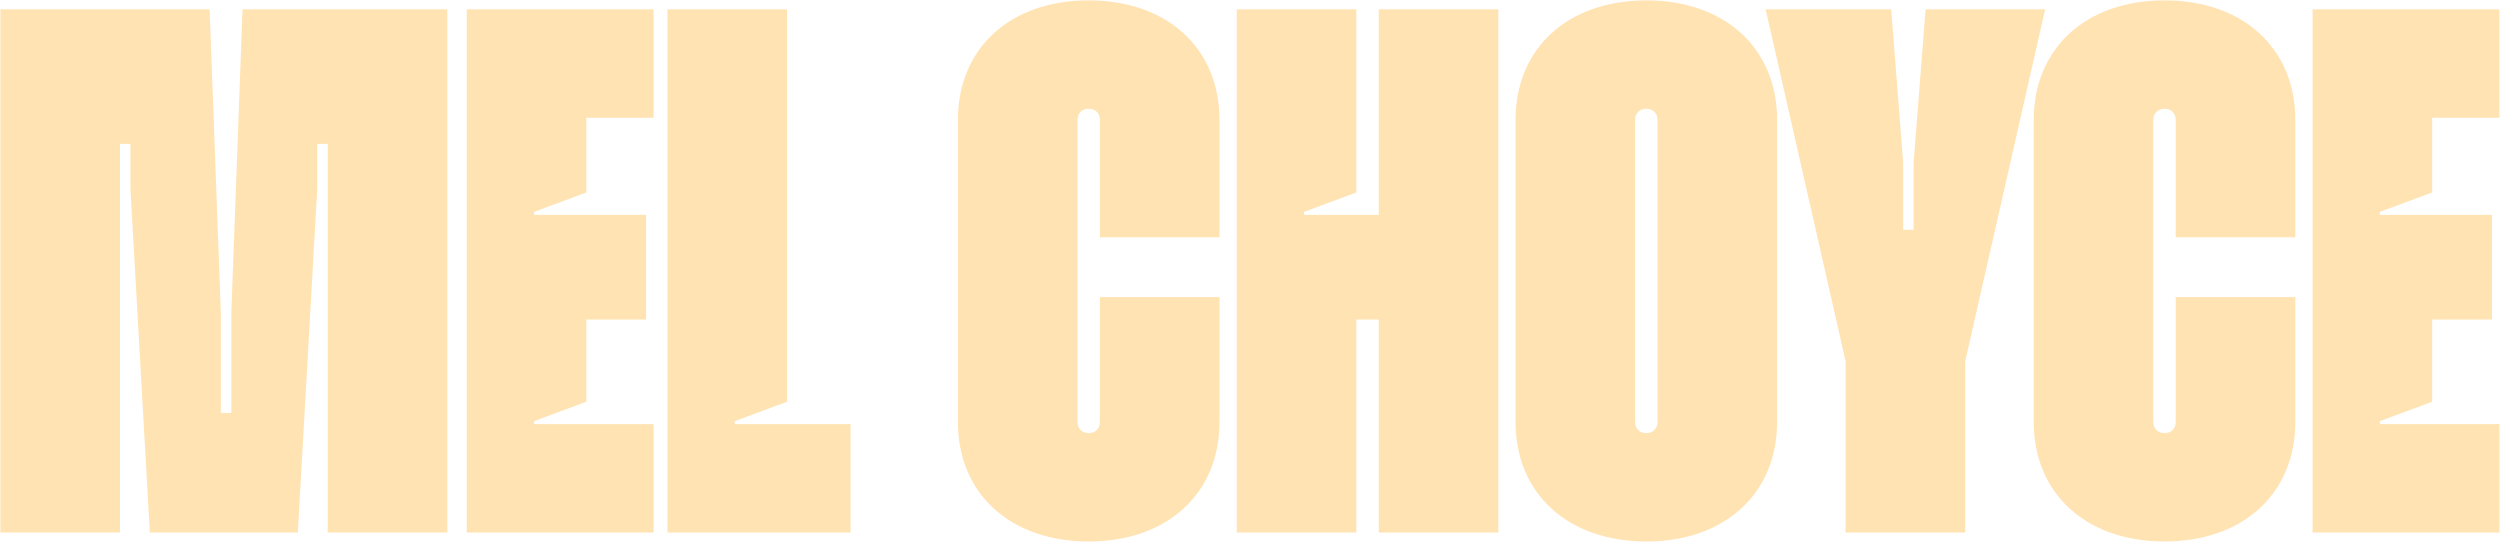
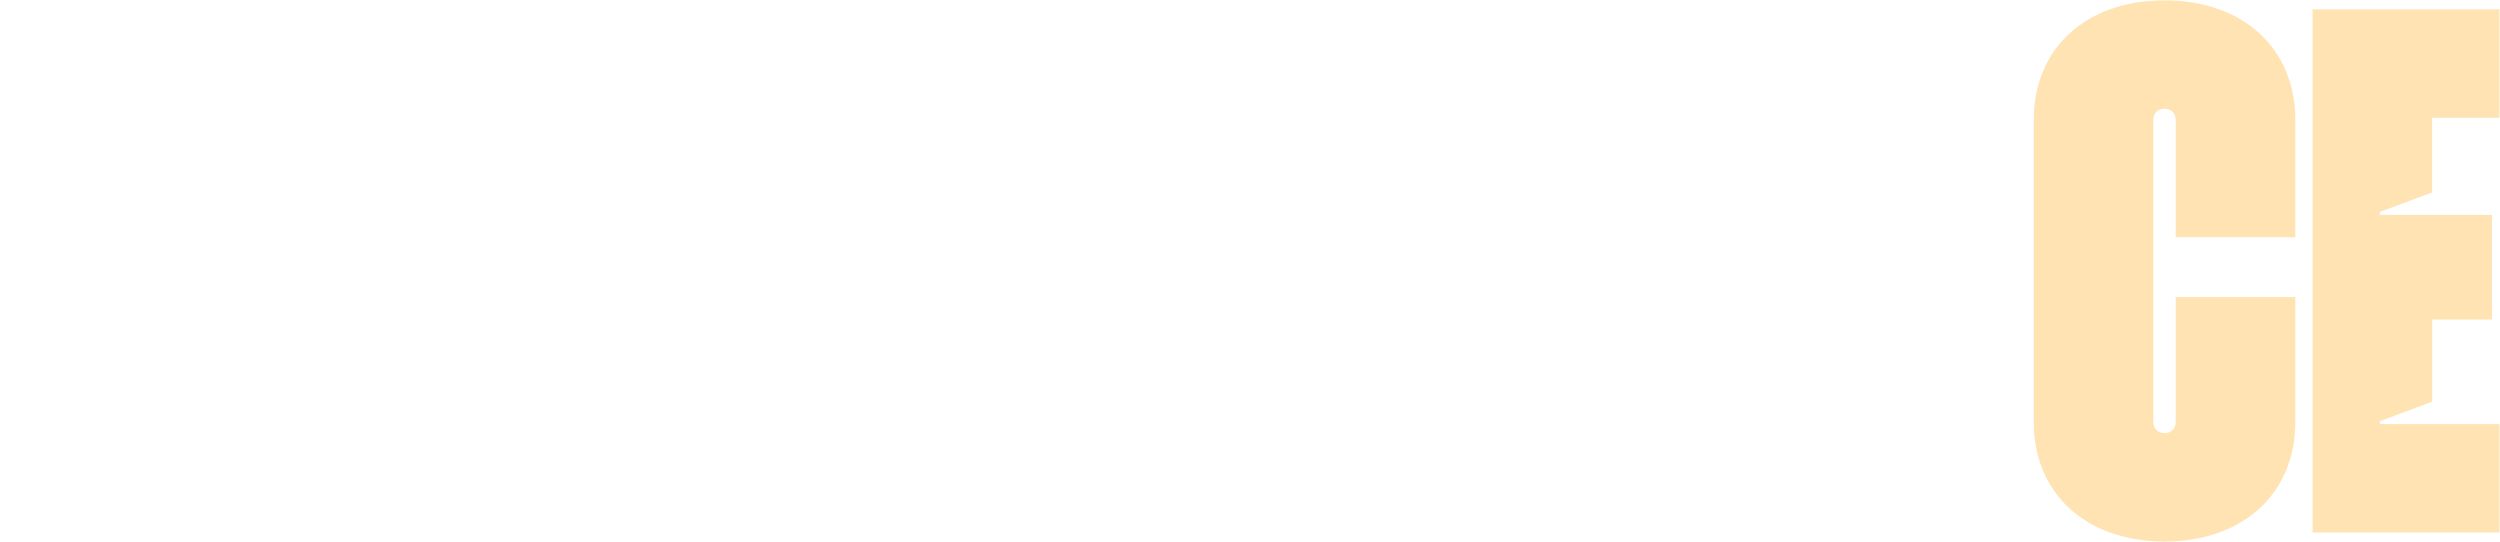
<svg xmlns="http://www.w3.org/2000/svg" fill="none" viewBox="0 0 1338 290">
-   <path fill="#FFE3B3" d="M.2 285V5h112l6 162.4V221h5.6v-53.6l6-162.4h109.6v280h-64V77h-5.6v24l-10.4 184H80.2L69.8 101V77h-5.6v208H.2ZM249.81 285V5h100v58h-36v40l-28 10.4v1.6h60v56h-32v44l-28 10.4v1.6h64v58h-100ZM357.231 285V5h64v210l-28 10.4v1.6h62v58h-98ZM582.672 289.8c-42 0-70-25.6-70-64V64.2c0-38.4 28-64 70-64s70 25.6 70 64V127h-64V64.2c0-3.6-2.4-6-6-6s-6 2.4-6 6v161.6c0 3.6 2.4 6 6 6s6-2.4 6-6V159h64v66.8c0 38.4-28 64-70 64ZM661.919 285V5h64v98l-28 10.4v1.6h40V5h64v280h-64V171h-12v114h-64ZM881.11 289.8c-42 0-70-25.6-70-64V64.2c0-38.4 28-64 70-64s70 25.6 70 64v161.6c0 38.4-28 64-70 64Zm0-58c3.6 0 6-2.4 6-6V64.2c0-3.6-2.4-6-6-6s-6 2.4-6 6v161.6c0 3.6 2.4 6 6 6Z" />
-   <path fill="#FFE3B3" d="M987.772 285v-91.6L944.972 5h67.198l6.4 82v36h5.6V87l6.4-82h64l-42.8 188.4V285h-63.998Z" />
  <path fill="#FFE3B3" d="M1158.45 289.8c-42 0-70-25.6-70-64V64.2c0-38.4 28-64 70-64s70 25.6 70 64V127h-64V64.2c0-3.6-2.4-6-6-6s-6 2.4-6 6v161.6c0 3.6 2.4 6 6 6s6-2.4 6-6V159h64v66.8c0 38.4-28 64-70 64ZM1237.7 285V5h100v58h-36v40l-28 10.4v1.6h60v56h-32v44l-28 10.4v1.6h64v58h-100Z" />
</svg>